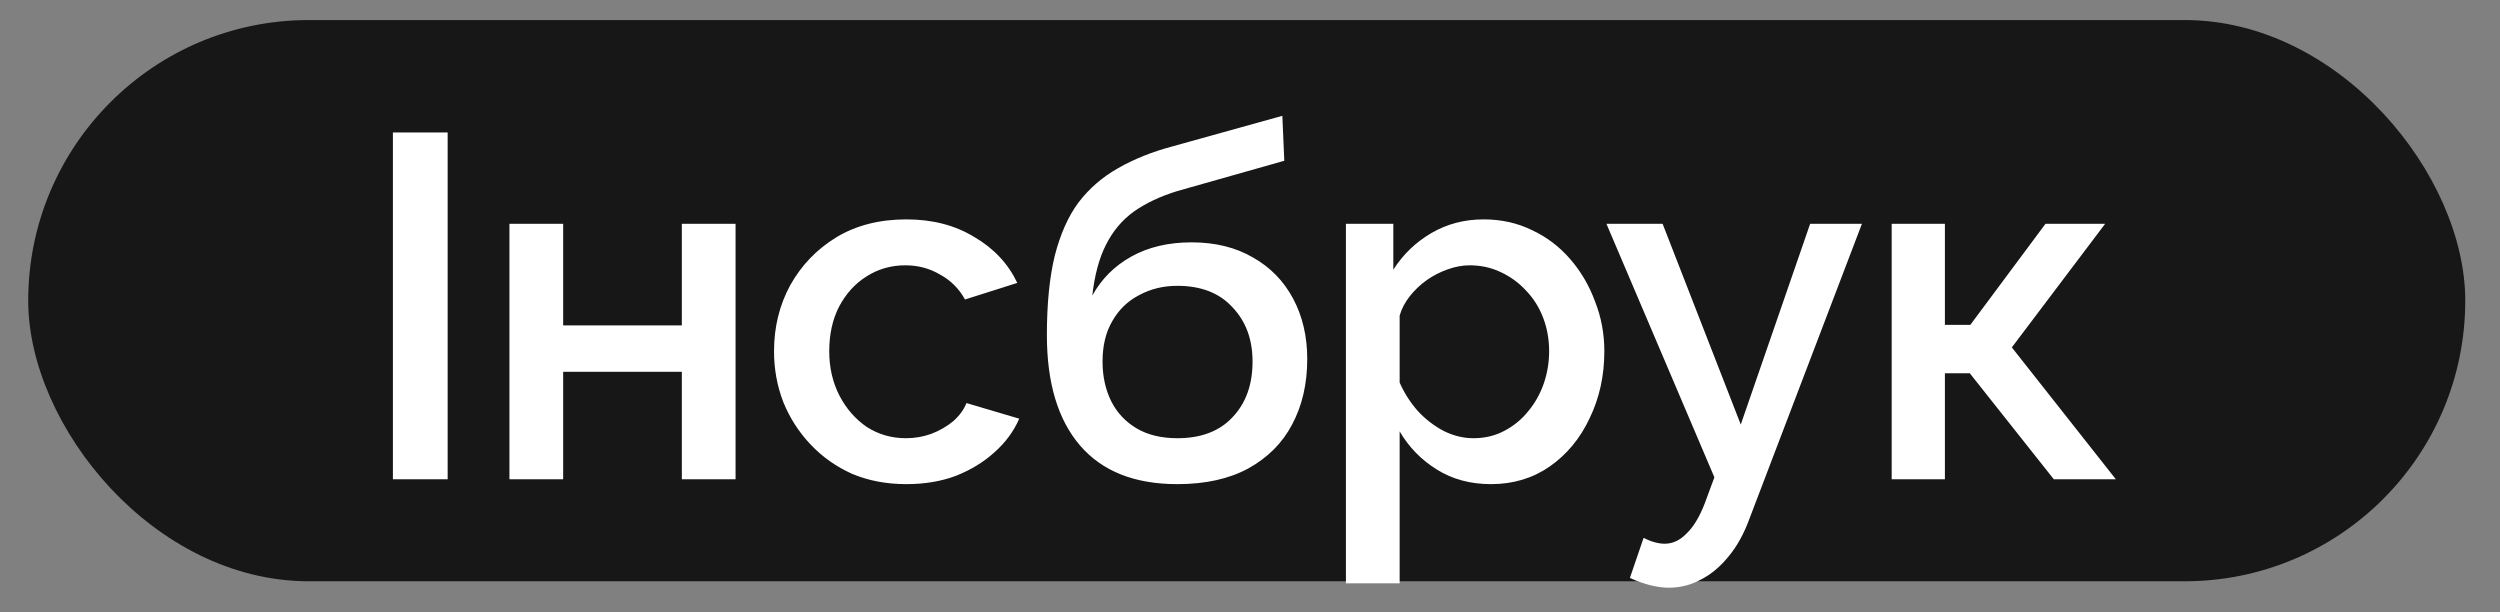
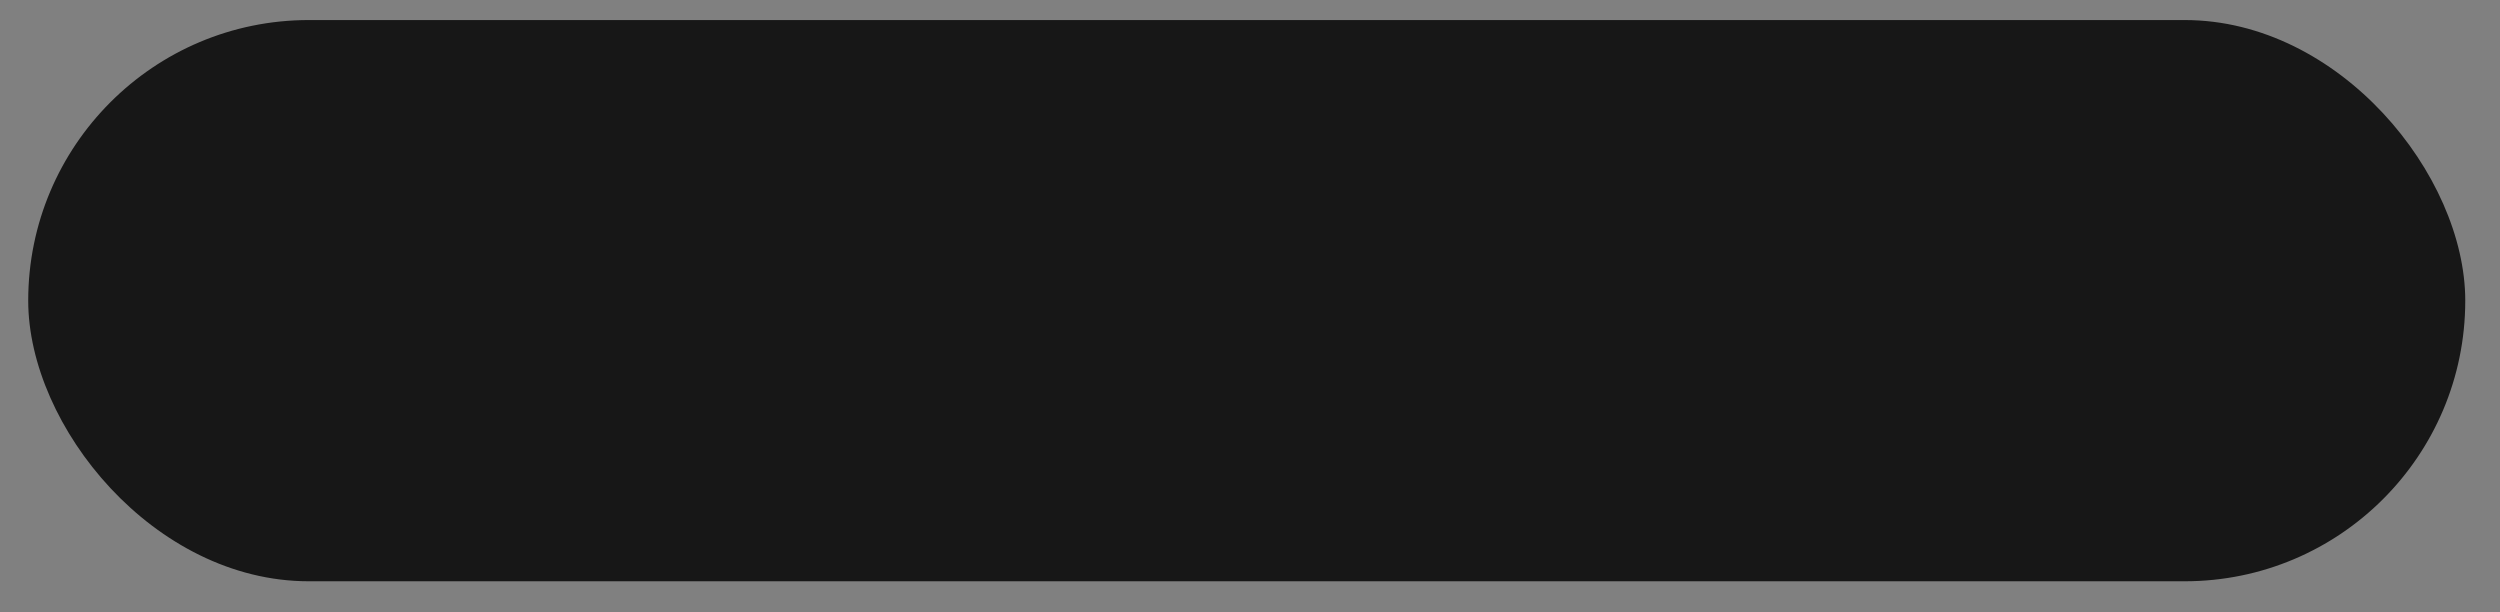
<svg xmlns="http://www.w3.org/2000/svg" width="49" height="12" viewBox="0 0 49 12" fill="none">
  <rect x="0" y="0" width="49" height="12" fill="#808080" stroke="none" />
  <rect x="0.553" y="0.393" width="47.766" height="11" rx="5.5" fill="#171717" />
-   <path d="M7.701 9.394V2.596H8.774V9.394H7.701ZM9.985 9.394V4.386H11.038V6.378H13.364V4.386H14.417V9.394H13.364V7.287H11.038V9.394H9.985ZM17.765 9.489C17.376 9.489 17.022 9.422 16.703 9.288C16.39 9.148 16.119 8.956 15.889 8.714C15.659 8.471 15.48 8.194 15.353 7.881C15.232 7.568 15.171 7.236 15.171 6.885C15.171 6.413 15.276 5.982 15.487 5.593C15.704 5.203 16.004 4.89 16.387 4.654C16.776 4.418 17.236 4.3 17.765 4.3C18.276 4.3 18.72 4.415 19.096 4.645C19.479 4.868 19.76 5.168 19.939 5.545L18.914 5.87C18.799 5.66 18.637 5.497 18.426 5.382C18.222 5.261 17.995 5.2 17.746 5.2C17.465 5.2 17.21 5.273 16.98 5.42C16.757 5.561 16.578 5.759 16.444 6.014C16.317 6.263 16.253 6.553 16.253 6.885C16.253 7.204 16.32 7.495 16.454 7.756C16.588 8.012 16.767 8.216 16.99 8.369C17.22 8.516 17.475 8.589 17.756 8.589C17.928 8.589 18.094 8.561 18.254 8.503C18.42 8.439 18.563 8.356 18.685 8.254C18.806 8.146 18.892 8.028 18.943 7.9L19.977 8.206C19.869 8.455 19.706 8.675 19.489 8.867C19.278 9.058 19.026 9.212 18.733 9.327C18.445 9.435 18.123 9.489 17.765 9.489ZM23.075 9.489C22.239 9.489 21.604 9.237 21.17 8.733C20.736 8.229 20.519 7.507 20.519 6.569C20.519 5.956 20.57 5.439 20.672 5.018C20.781 4.59 20.937 4.239 21.141 3.965C21.352 3.691 21.61 3.467 21.917 3.295C22.23 3.116 22.59 2.972 22.999 2.864L25.134 2.27L25.172 3.151L23.075 3.745C22.743 3.847 22.459 3.981 22.223 4.147C21.993 4.313 21.811 4.53 21.677 4.798C21.543 5.06 21.454 5.392 21.409 5.794C21.588 5.468 21.843 5.213 22.175 5.028C22.507 4.843 22.9 4.75 23.353 4.75C23.819 4.75 24.221 4.849 24.559 5.047C24.898 5.238 25.159 5.506 25.344 5.851C25.529 6.196 25.622 6.592 25.622 7.038C25.622 7.523 25.523 7.951 25.325 8.321C25.134 8.685 24.846 8.972 24.464 9.183C24.087 9.387 23.624 9.489 23.075 9.489ZM23.075 8.589C23.541 8.589 23.902 8.452 24.157 8.178C24.419 7.903 24.55 7.539 24.55 7.086C24.55 6.652 24.419 6.298 24.157 6.023C23.902 5.743 23.541 5.602 23.075 5.602C22.801 5.602 22.552 5.663 22.328 5.784C22.105 5.899 21.93 6.068 21.802 6.292C21.674 6.509 21.61 6.773 21.61 7.086C21.61 7.38 21.668 7.641 21.783 7.871C21.898 8.095 22.064 8.27 22.281 8.398C22.498 8.525 22.763 8.589 23.075 8.589ZM29.224 9.489C28.821 9.489 28.467 9.394 28.161 9.202C27.854 9.011 27.612 8.762 27.433 8.455V11.433H26.38V4.386H27.309V5.286C27.5 4.986 27.749 4.747 28.055 4.568C28.362 4.389 28.703 4.3 29.08 4.3C29.425 4.3 29.741 4.37 30.028 4.511C30.315 4.645 30.564 4.833 30.774 5.076C30.985 5.318 31.148 5.596 31.263 5.909C31.384 6.215 31.445 6.54 31.445 6.885C31.445 7.364 31.349 7.801 31.157 8.197C30.972 8.593 30.711 8.908 30.372 9.145C30.041 9.374 29.658 9.489 29.224 9.489ZM28.879 8.589C29.102 8.589 29.303 8.541 29.482 8.446C29.667 8.35 29.823 8.222 29.951 8.063C30.085 7.903 30.187 7.721 30.258 7.517C30.328 7.313 30.363 7.102 30.363 6.885C30.363 6.655 30.325 6.438 30.248 6.234C30.171 6.03 30.06 5.851 29.913 5.698C29.772 5.545 29.607 5.423 29.415 5.334C29.23 5.245 29.026 5.2 28.802 5.2C28.668 5.2 28.528 5.226 28.381 5.277C28.234 5.328 28.097 5.398 27.969 5.487C27.842 5.577 27.73 5.682 27.634 5.803C27.538 5.925 27.471 6.052 27.433 6.186V7.498C27.523 7.702 27.641 7.887 27.787 8.053C27.934 8.213 28.103 8.344 28.295 8.446C28.486 8.541 28.681 8.589 28.879 8.589ZM32.712 11.519C32.597 11.519 32.476 11.503 32.348 11.471C32.22 11.439 32.086 11.391 31.946 11.328L32.214 10.543C32.291 10.581 32.364 10.61 32.434 10.629C32.505 10.648 32.568 10.657 32.626 10.657C32.785 10.657 32.929 10.59 33.057 10.456C33.191 10.329 33.309 10.134 33.411 9.872L33.602 9.355L31.486 4.386H32.587L34.119 8.321L35.479 4.386H36.494L34.292 10.159C34.183 10.46 34.046 10.708 33.88 10.906C33.72 11.104 33.542 11.254 33.344 11.356C33.146 11.465 32.935 11.519 32.712 11.519ZM37.077 9.394V4.386H38.12V6.368H38.618L40.092 4.386H41.261L39.432 6.809L41.471 9.394H40.255L38.608 7.316H38.12V9.394H37.077Z" fill="white" />
</svg>